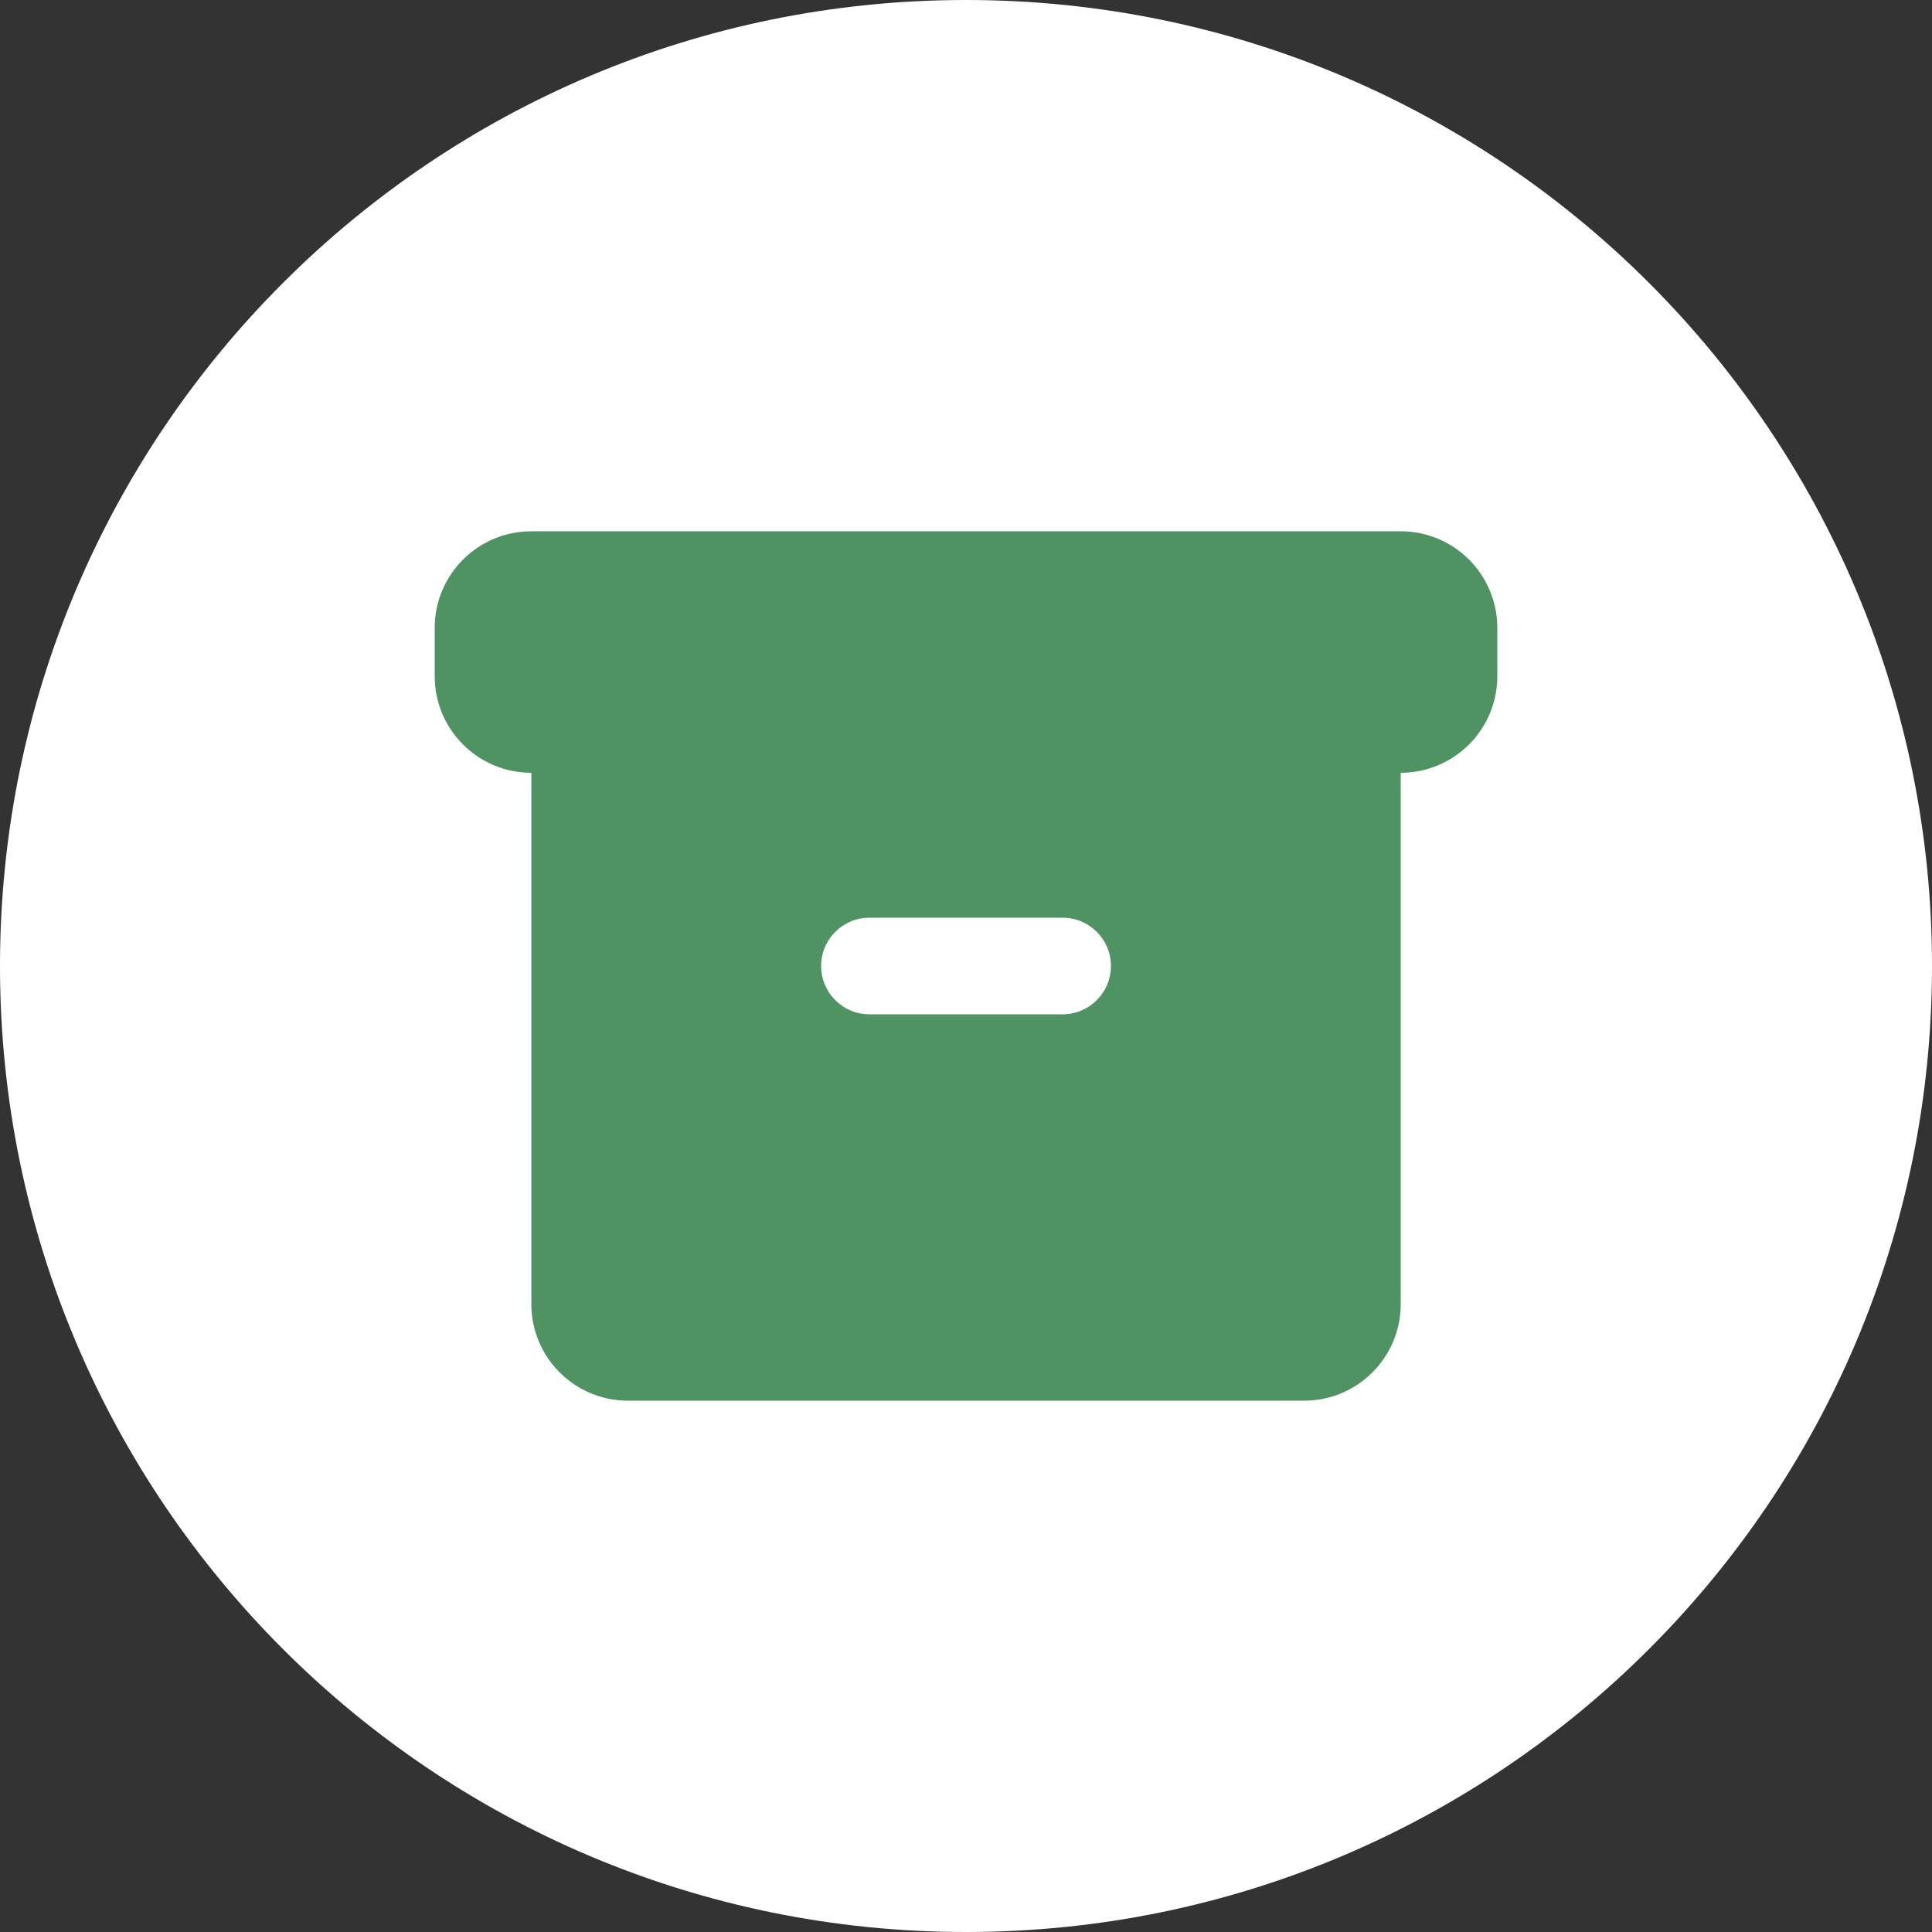
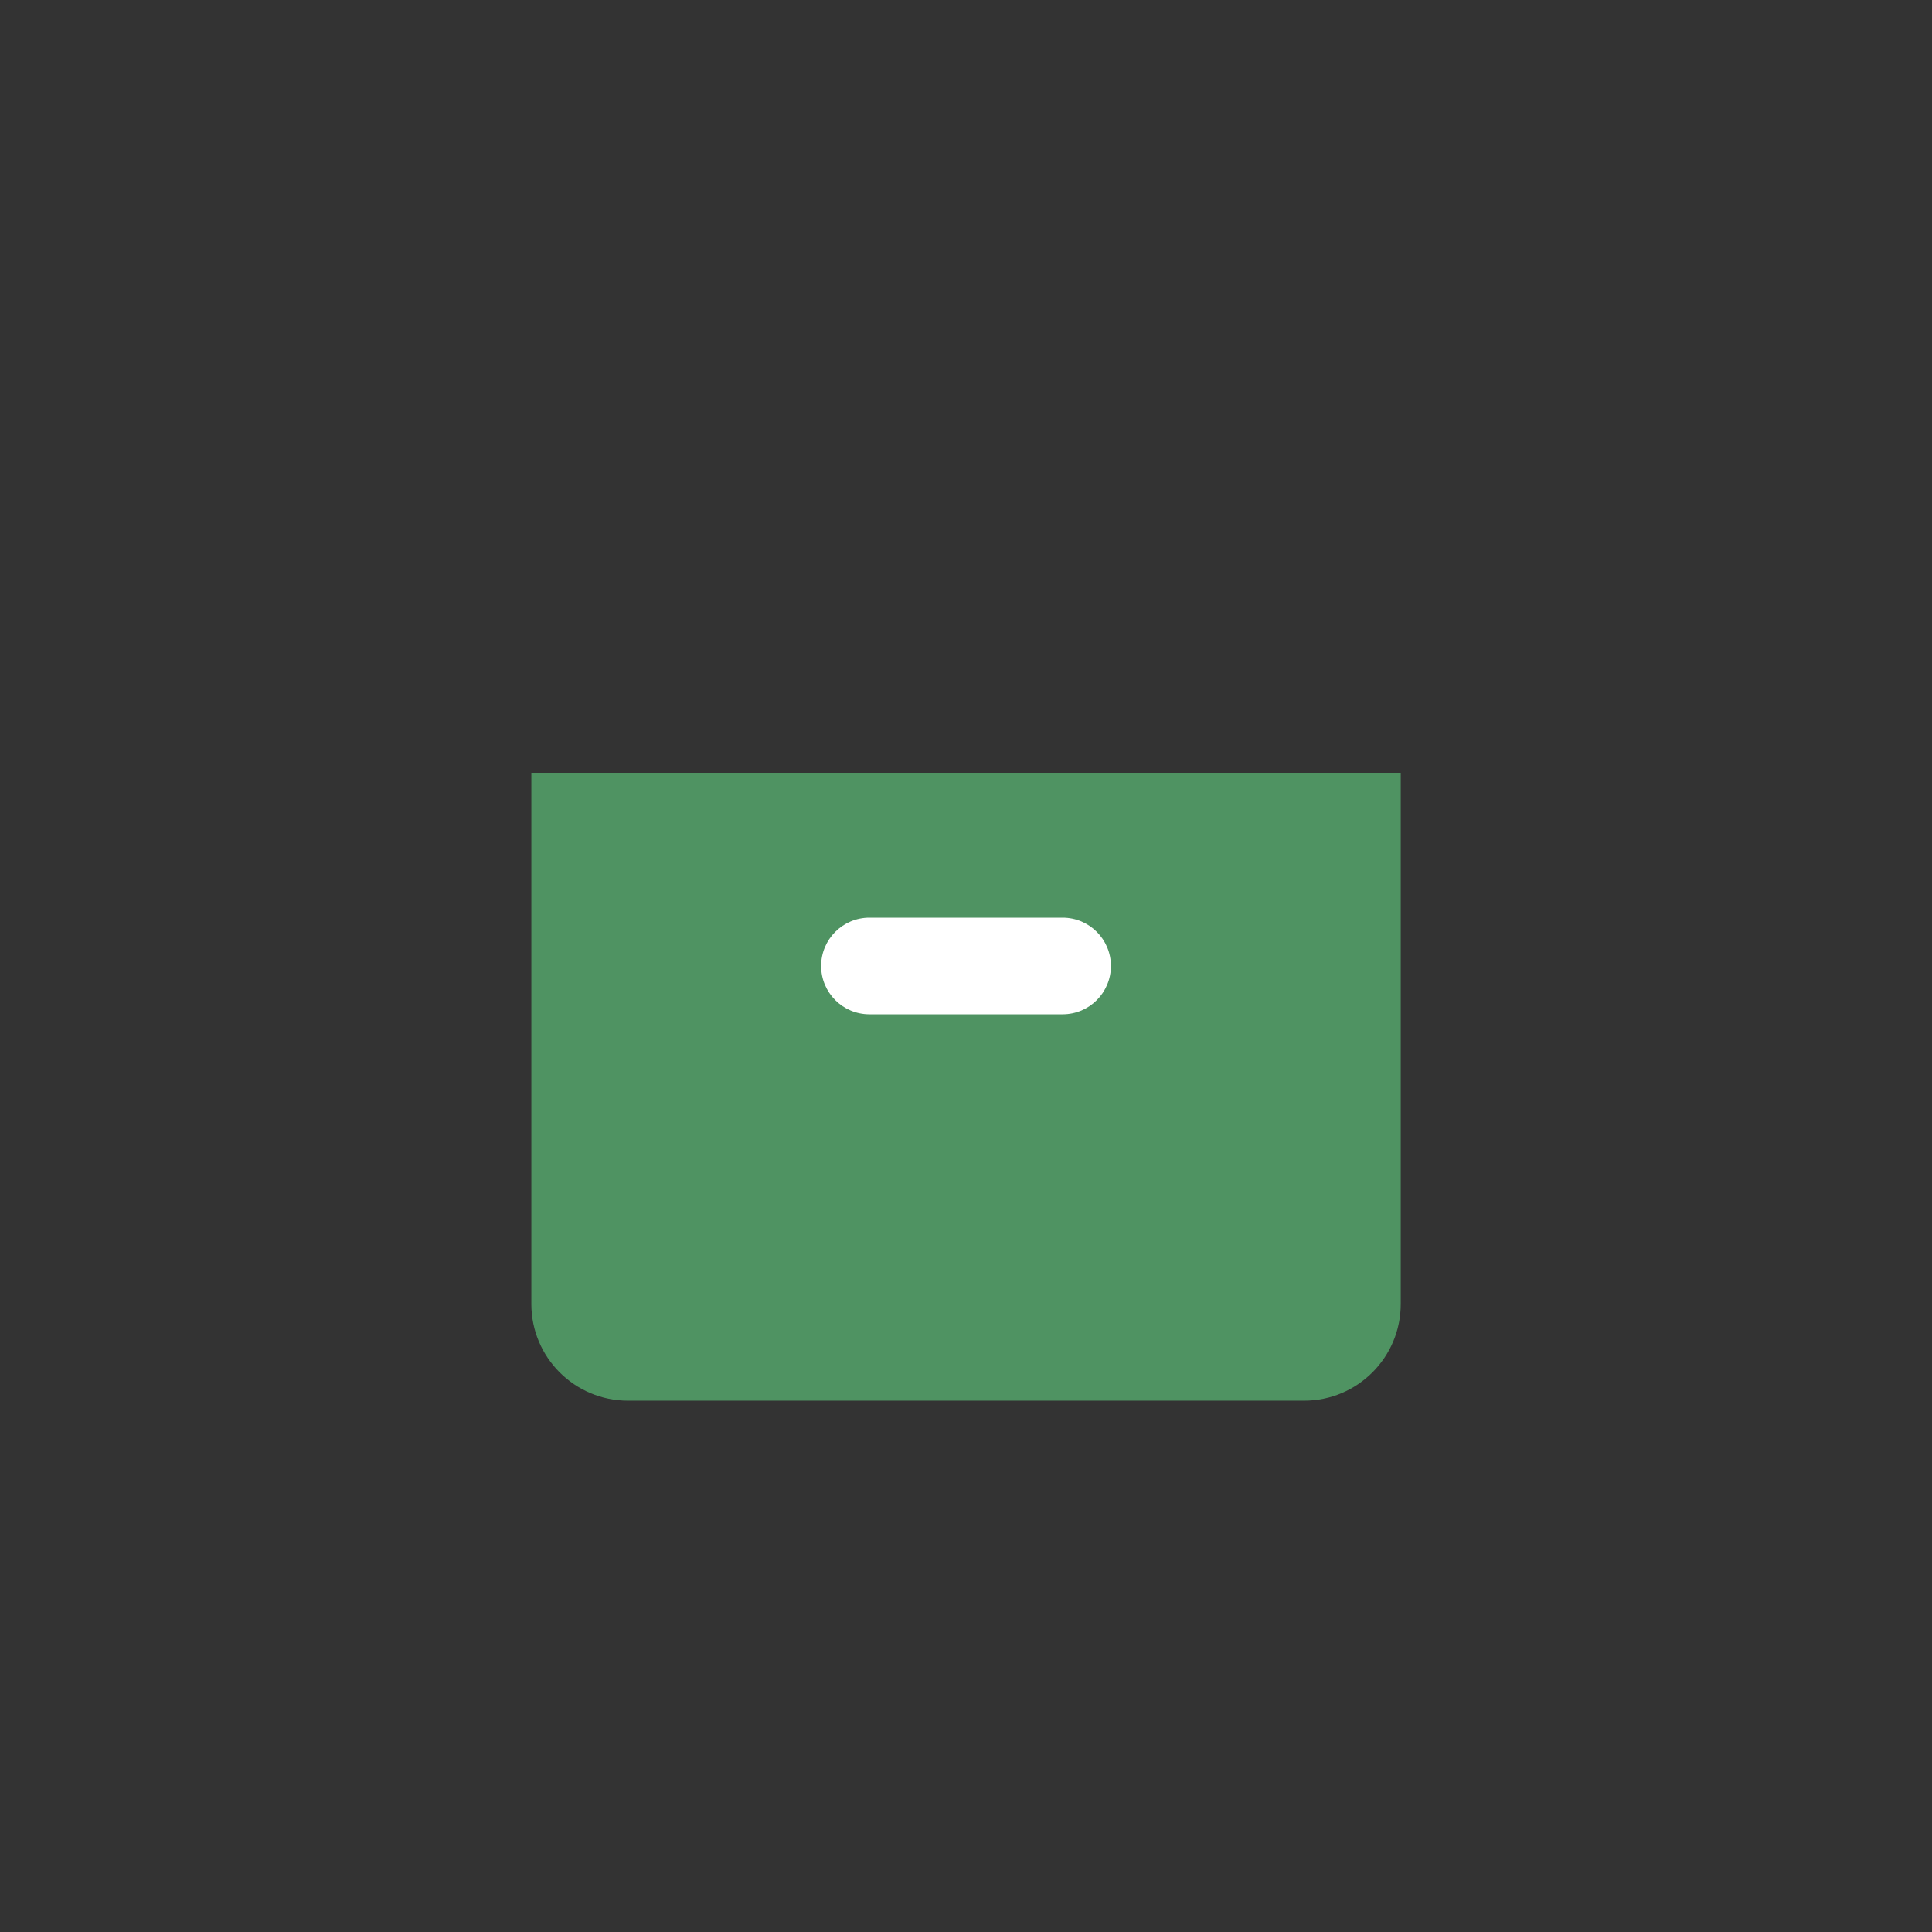
<svg xmlns="http://www.w3.org/2000/svg" width="128" height="128" viewBox="0 0 128 128" fill="none">
  <rect x="0" y="0" width="128" height="128" fill="#333333" stroke="none" />
-   <path d="M0 64C0 28.654 28.654 0 64 0C99.346 0 128 28.654 128 64C128 99.346 99.346 128 64 128C28.654 128 0 99.346 0 64Z" fill="white" />
  <path d="M92.803 51.199V86.399C92.803 89.934 89.938 92.799 86.403 92.799H41.603C38.069 92.799 35.203 89.934 35.203 86.399V51.199" fill="#4F9362" />
-   <path d="M92.801 35.199H35.201C31.666 35.199 28.801 38.065 28.801 41.599V44.799C28.801 48.334 31.666 51.199 35.201 51.199H92.801C96.335 51.199 99.201 48.334 99.201 44.799V41.599C99.201 38.065 96.335 35.199 92.801 35.199Z" fill="#4F9362" />
  <path fill-rule="evenodd" clip-rule="evenodd" d="M54.402 64C54.402 62.232 55.835 60.8 57.602 60.8H70.402C72.17 60.8 73.602 62.232 73.602 64C73.602 65.767 72.17 67.2 70.402 67.2H57.602C55.835 67.2 54.402 65.767 54.402 64Z" fill="white" />
</svg>